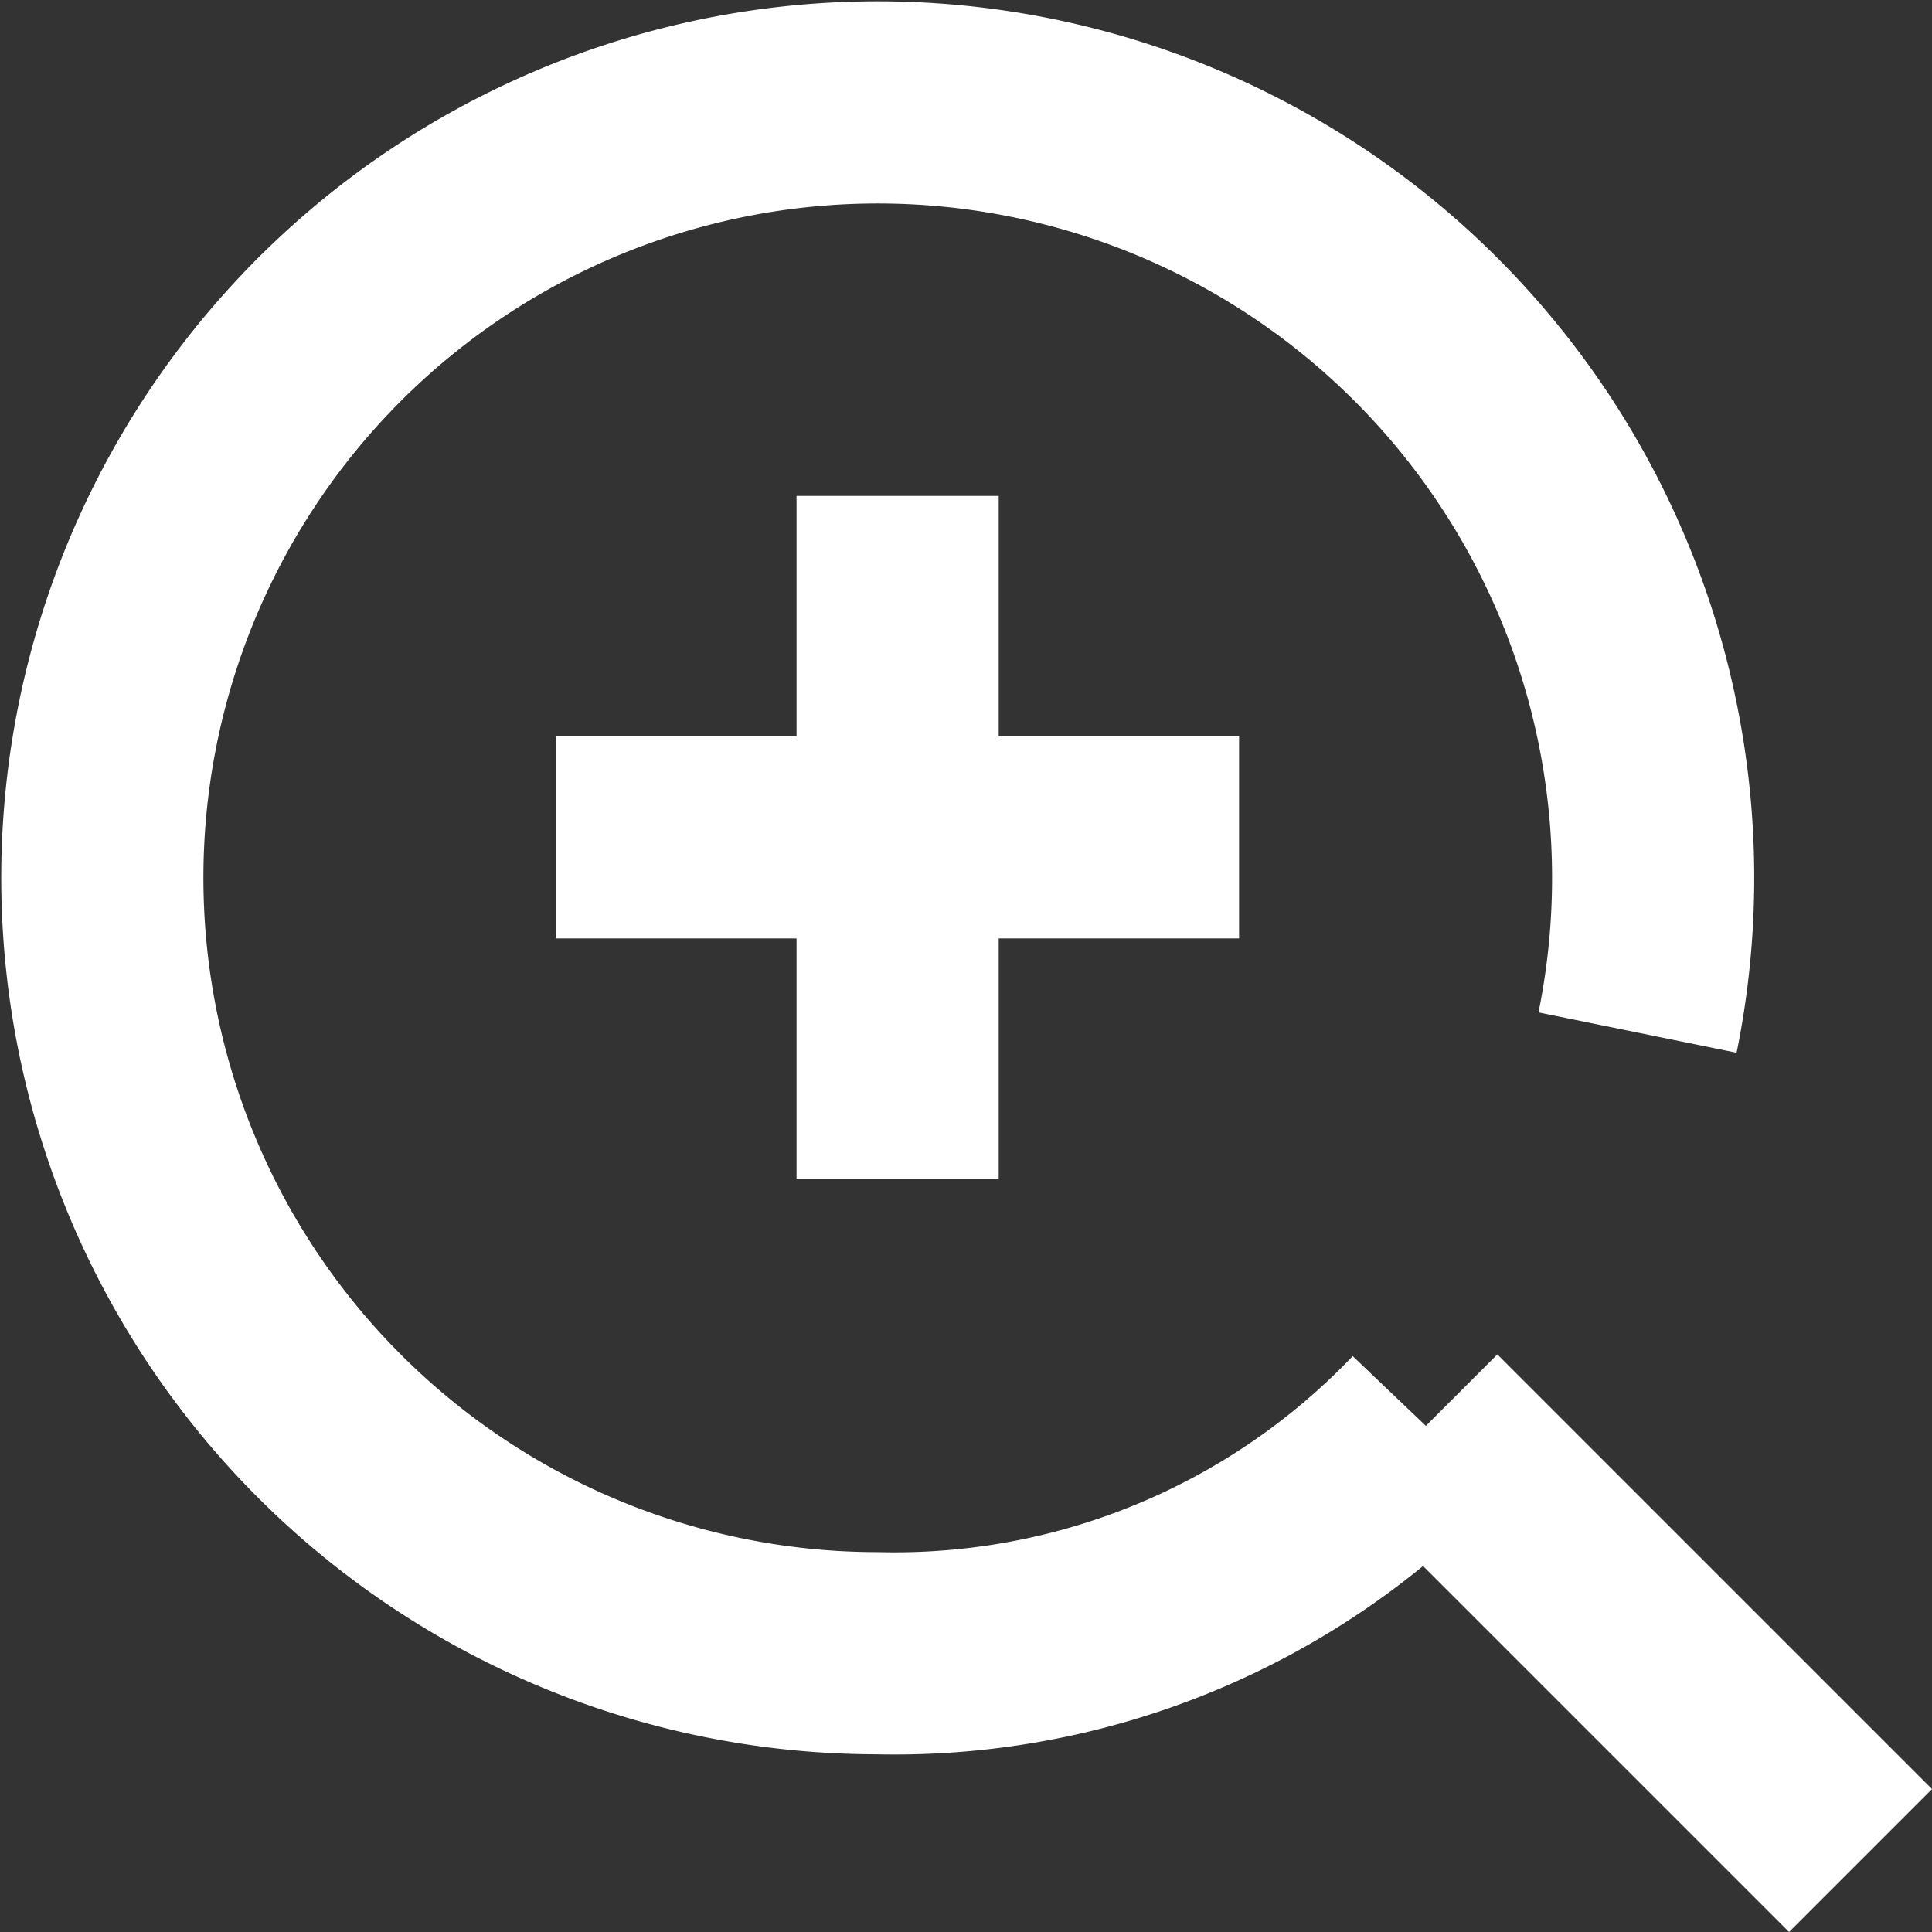
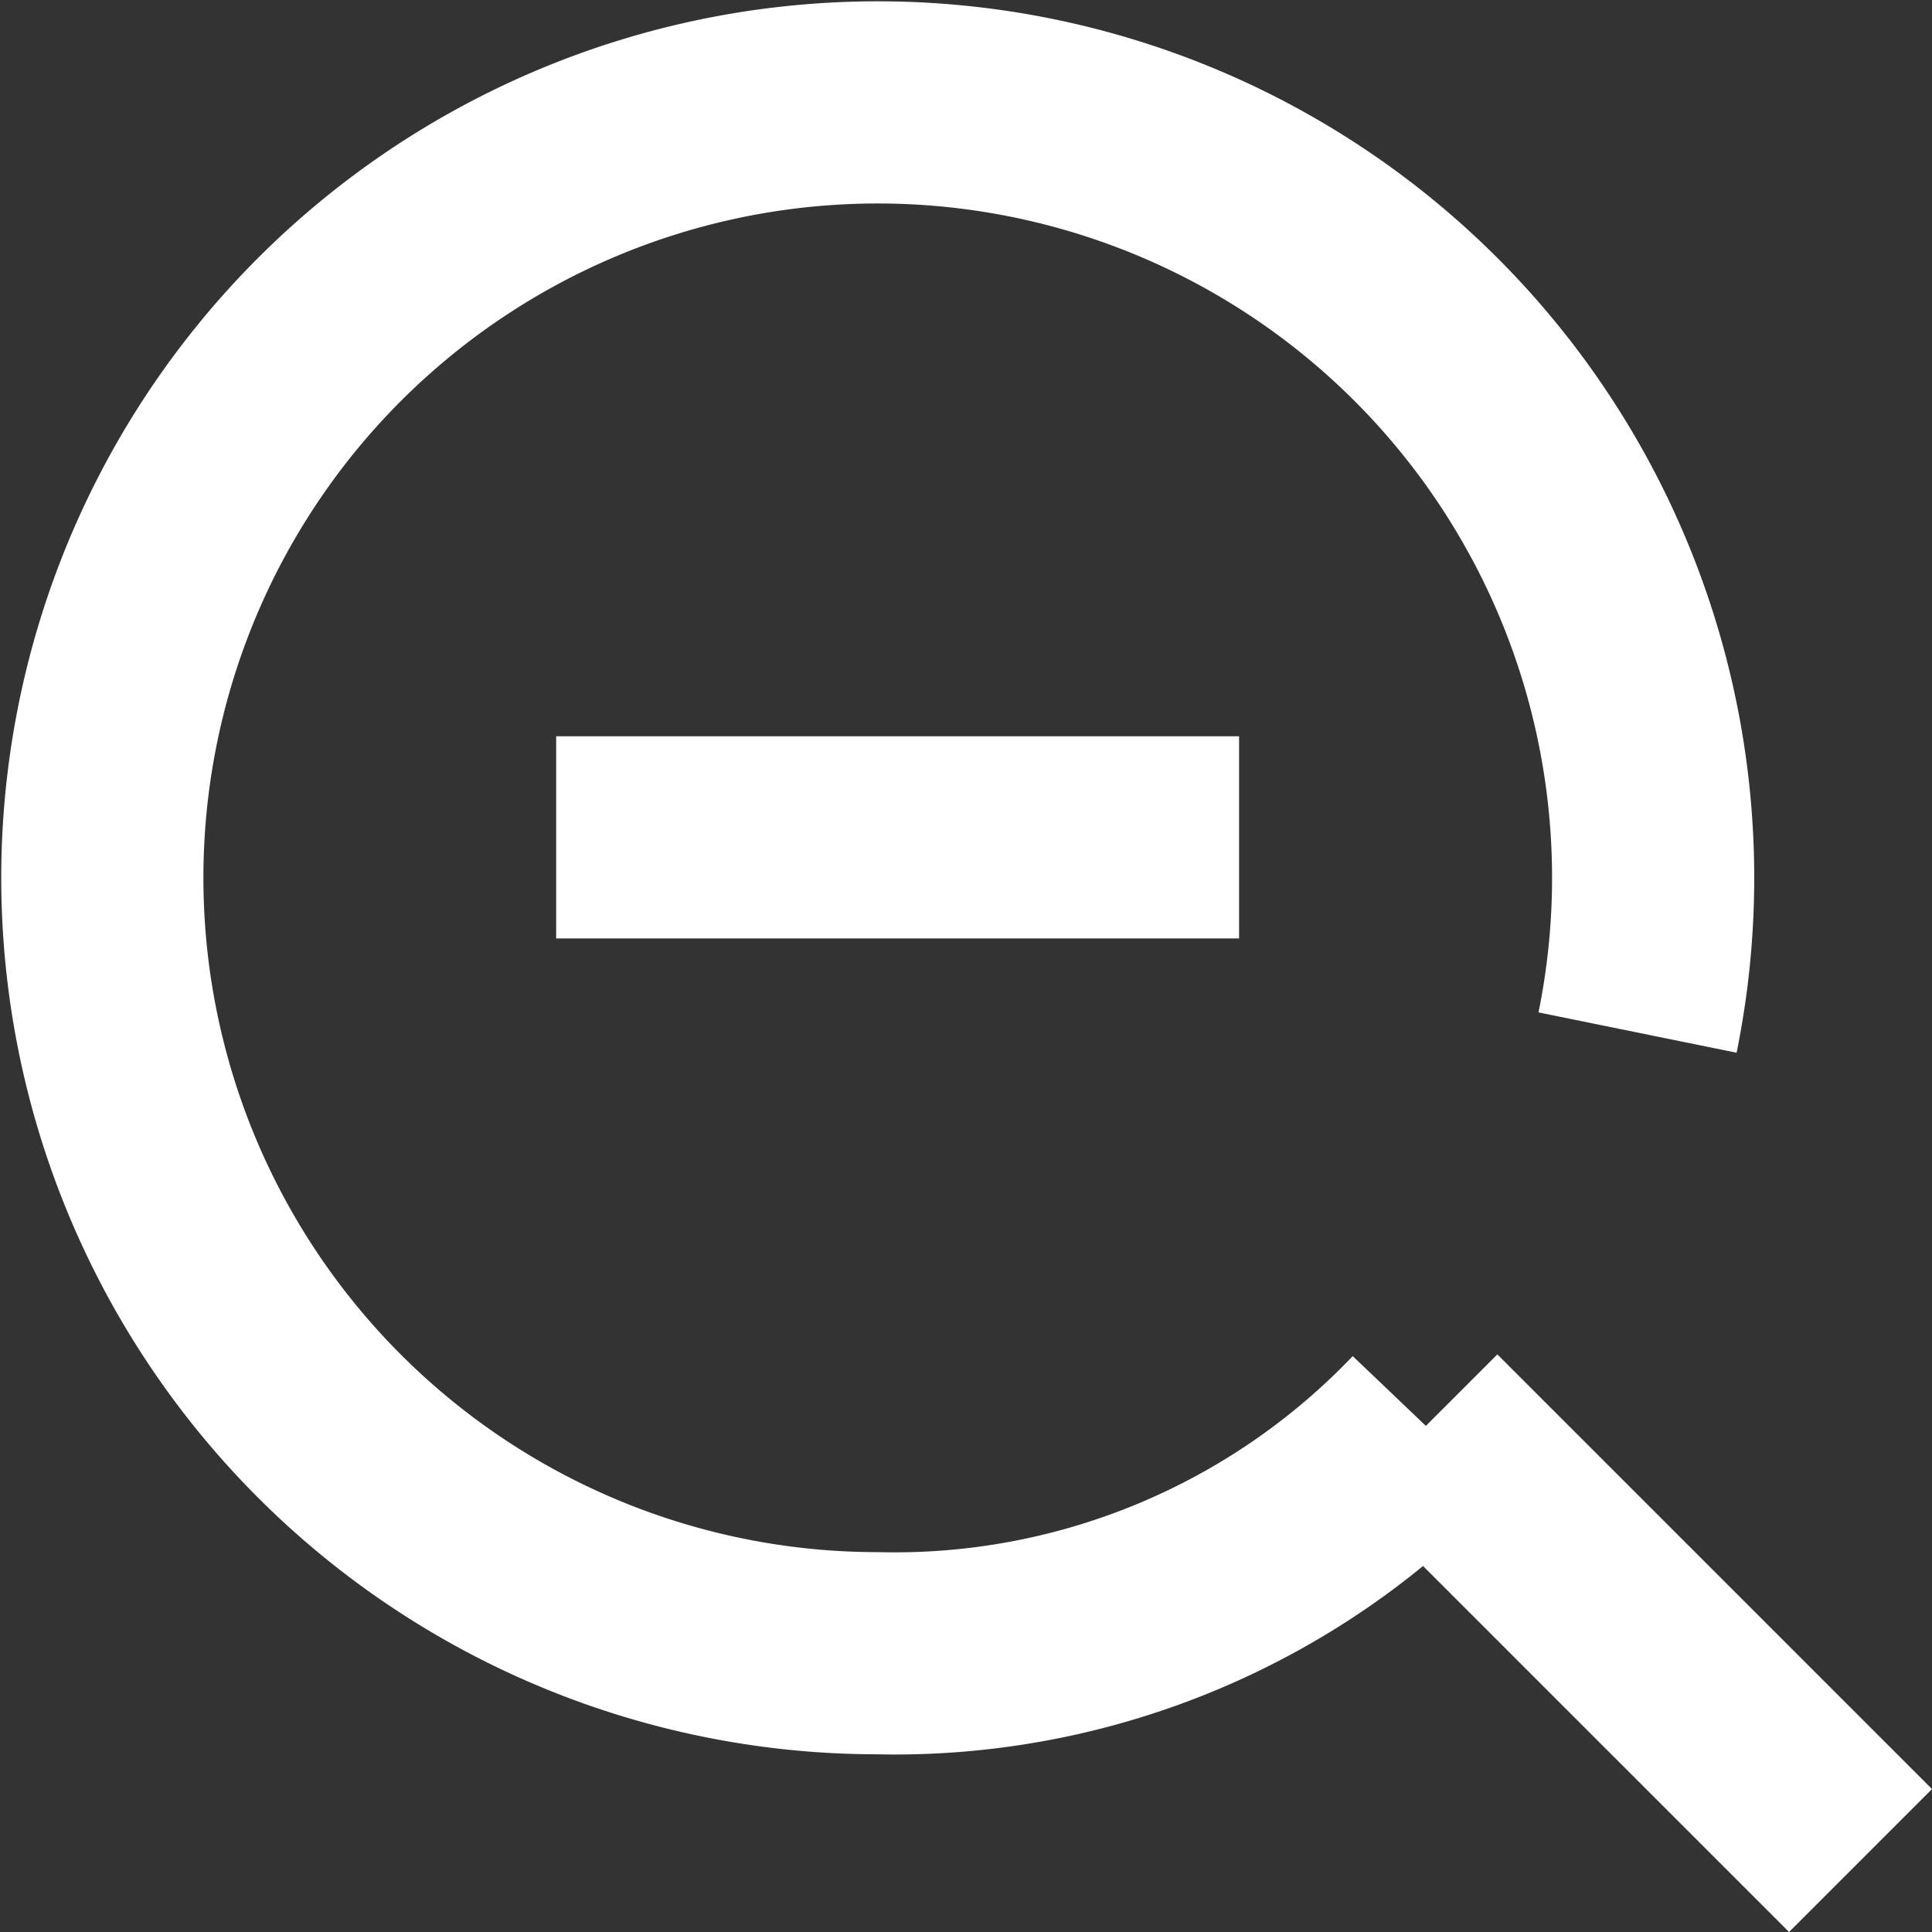
<svg xmlns="http://www.w3.org/2000/svg" width="19.113" height="19.113" viewBox="0 0 19.113 19.113">
  <rect x="0" y="0" width="19.113" height="19.113" fill="#333333" stroke="none" />
  <path data-name="Trazado 8509" d="m41.406 41.406-4.3-4.3a7.262 7.262 0 0 1-5.43 2.249 7.671 7.671 0 1 1 7.524-6.14" style="fill:none;stroke:#fff;stroke-width:2px" transform="translate(-23 -23)" />
  <g data-name="Grupo 5093">
-     <path data-name="Línea 800" transform="translate(8.88 4.906)" style="fill:none;stroke:#fff;stroke-width:2px" d="M0 6.756V0" />
    <path data-name="Línea 801" transform="rotate(90 1.987 10.271)" style="fill:none;stroke:#fff;stroke-width:2px" d="M0 6.756V0" />
  </g>
</svg>